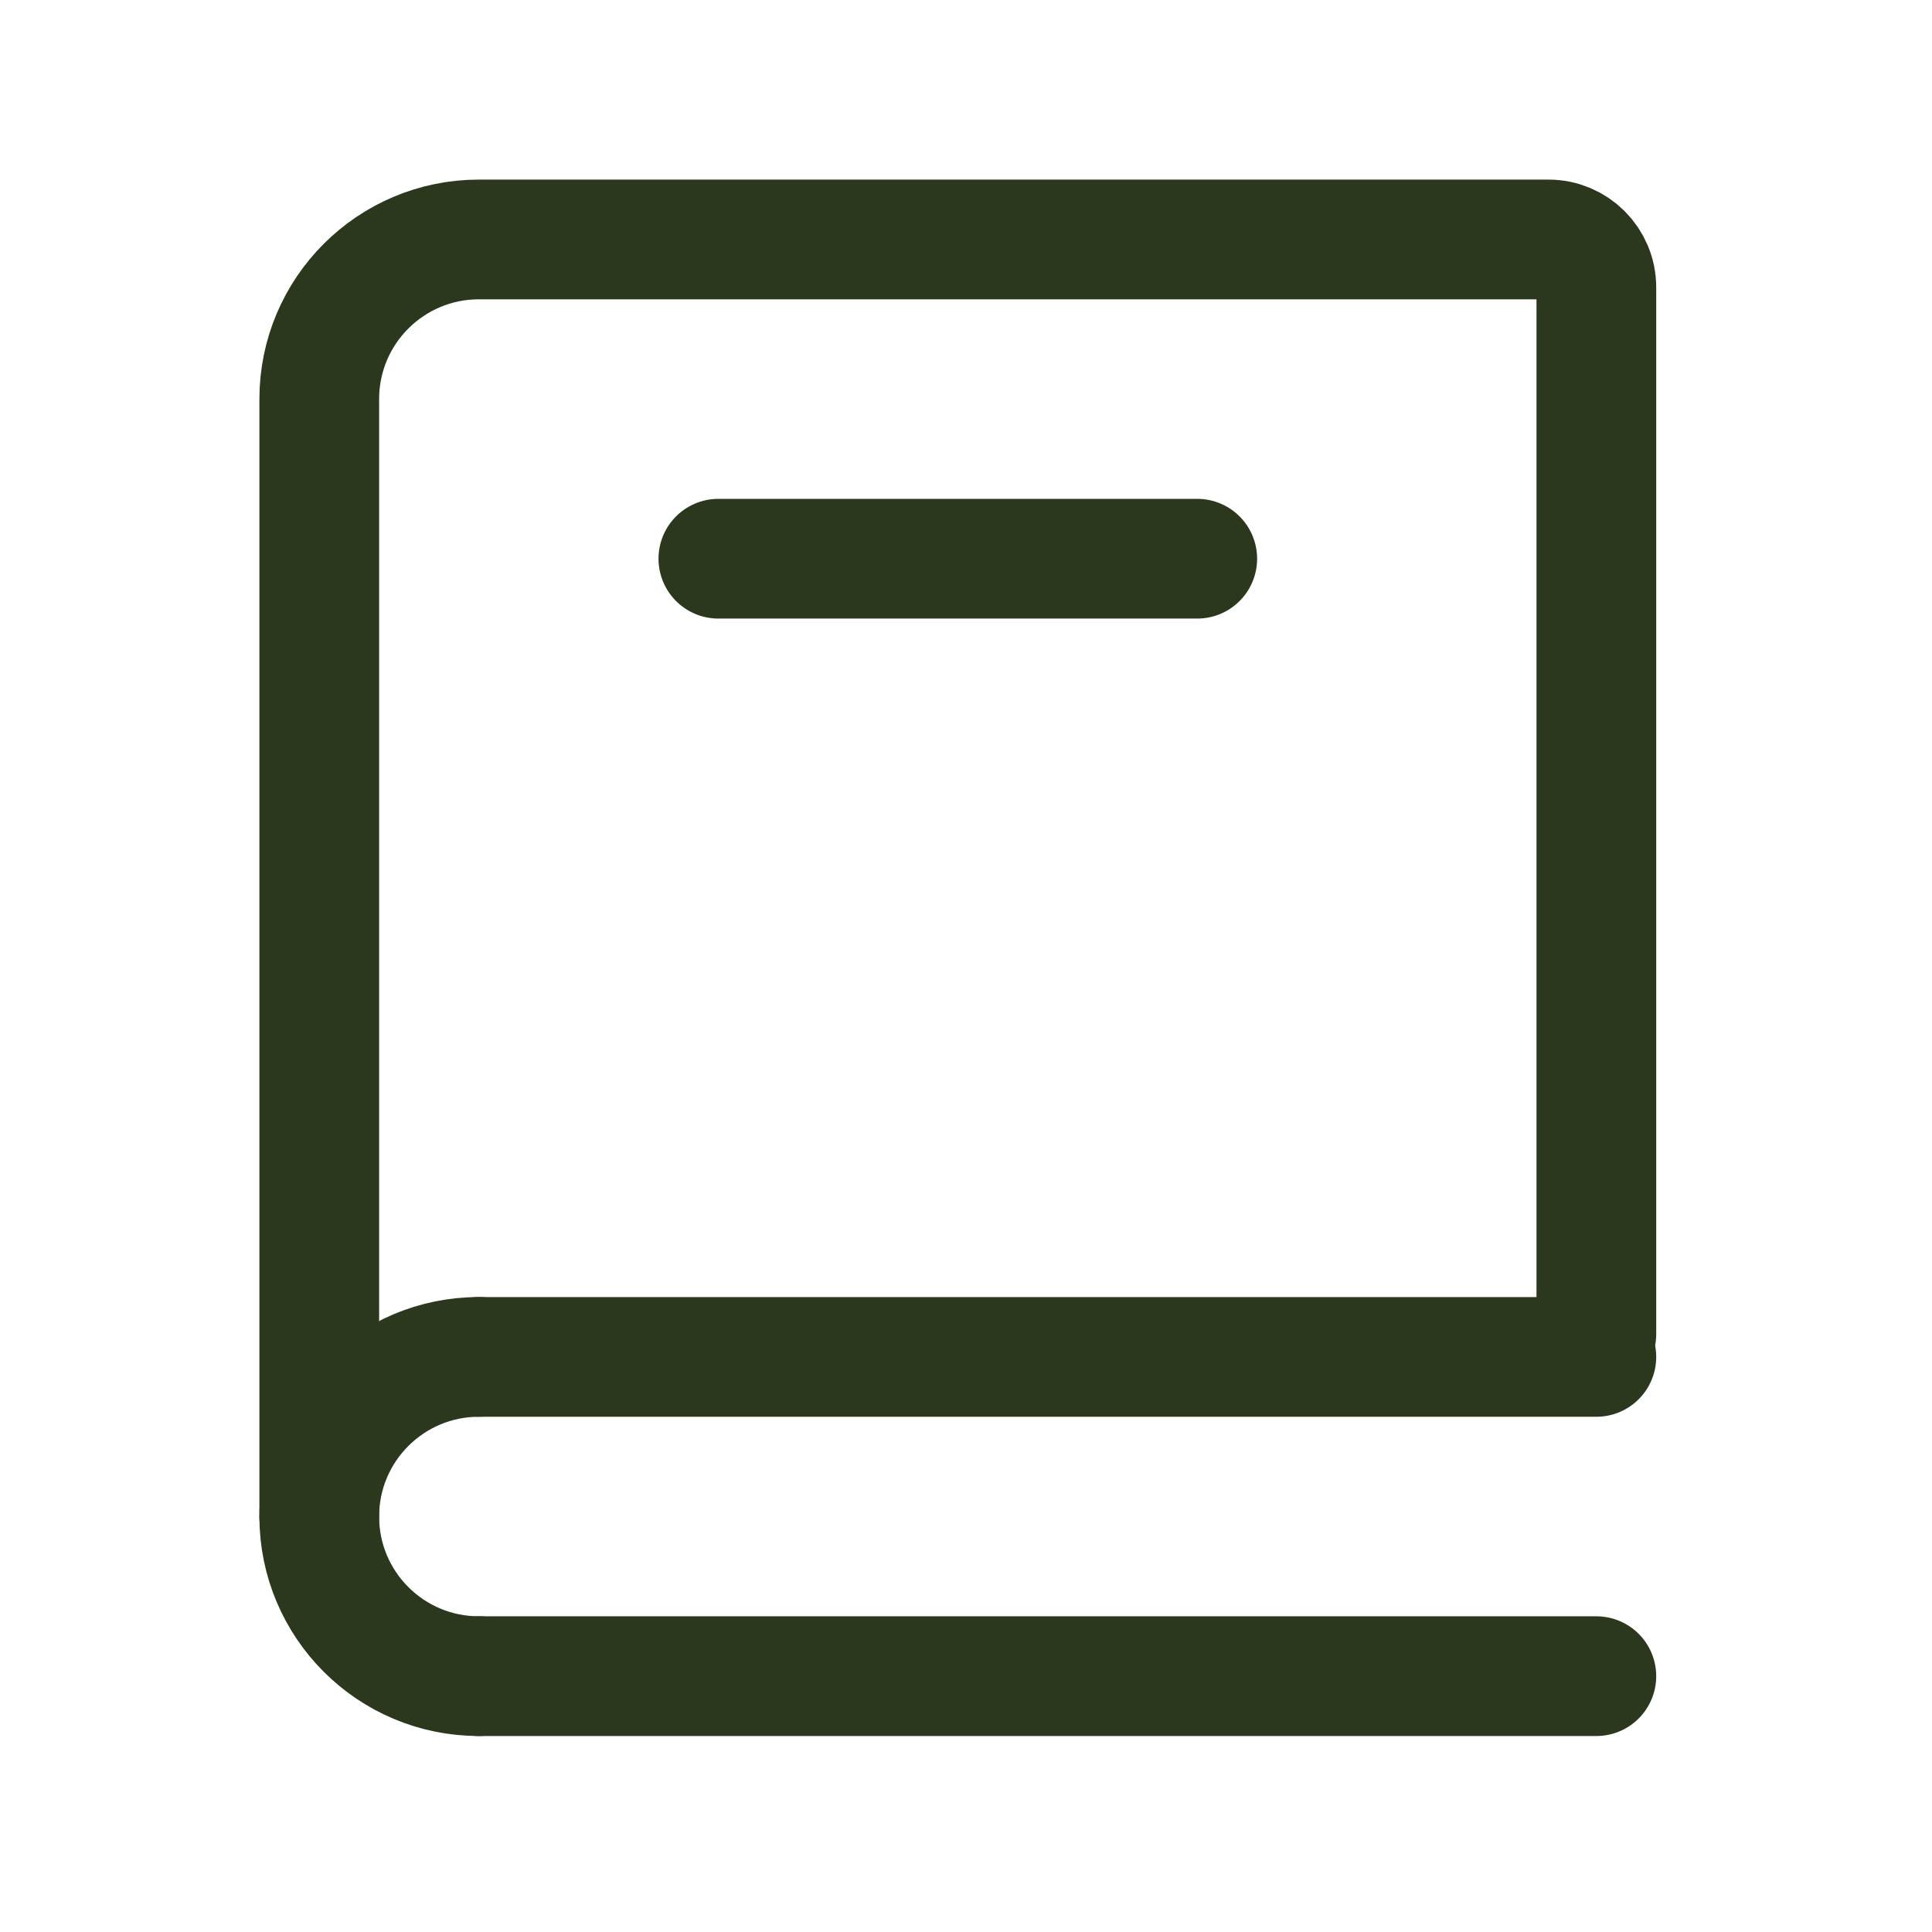
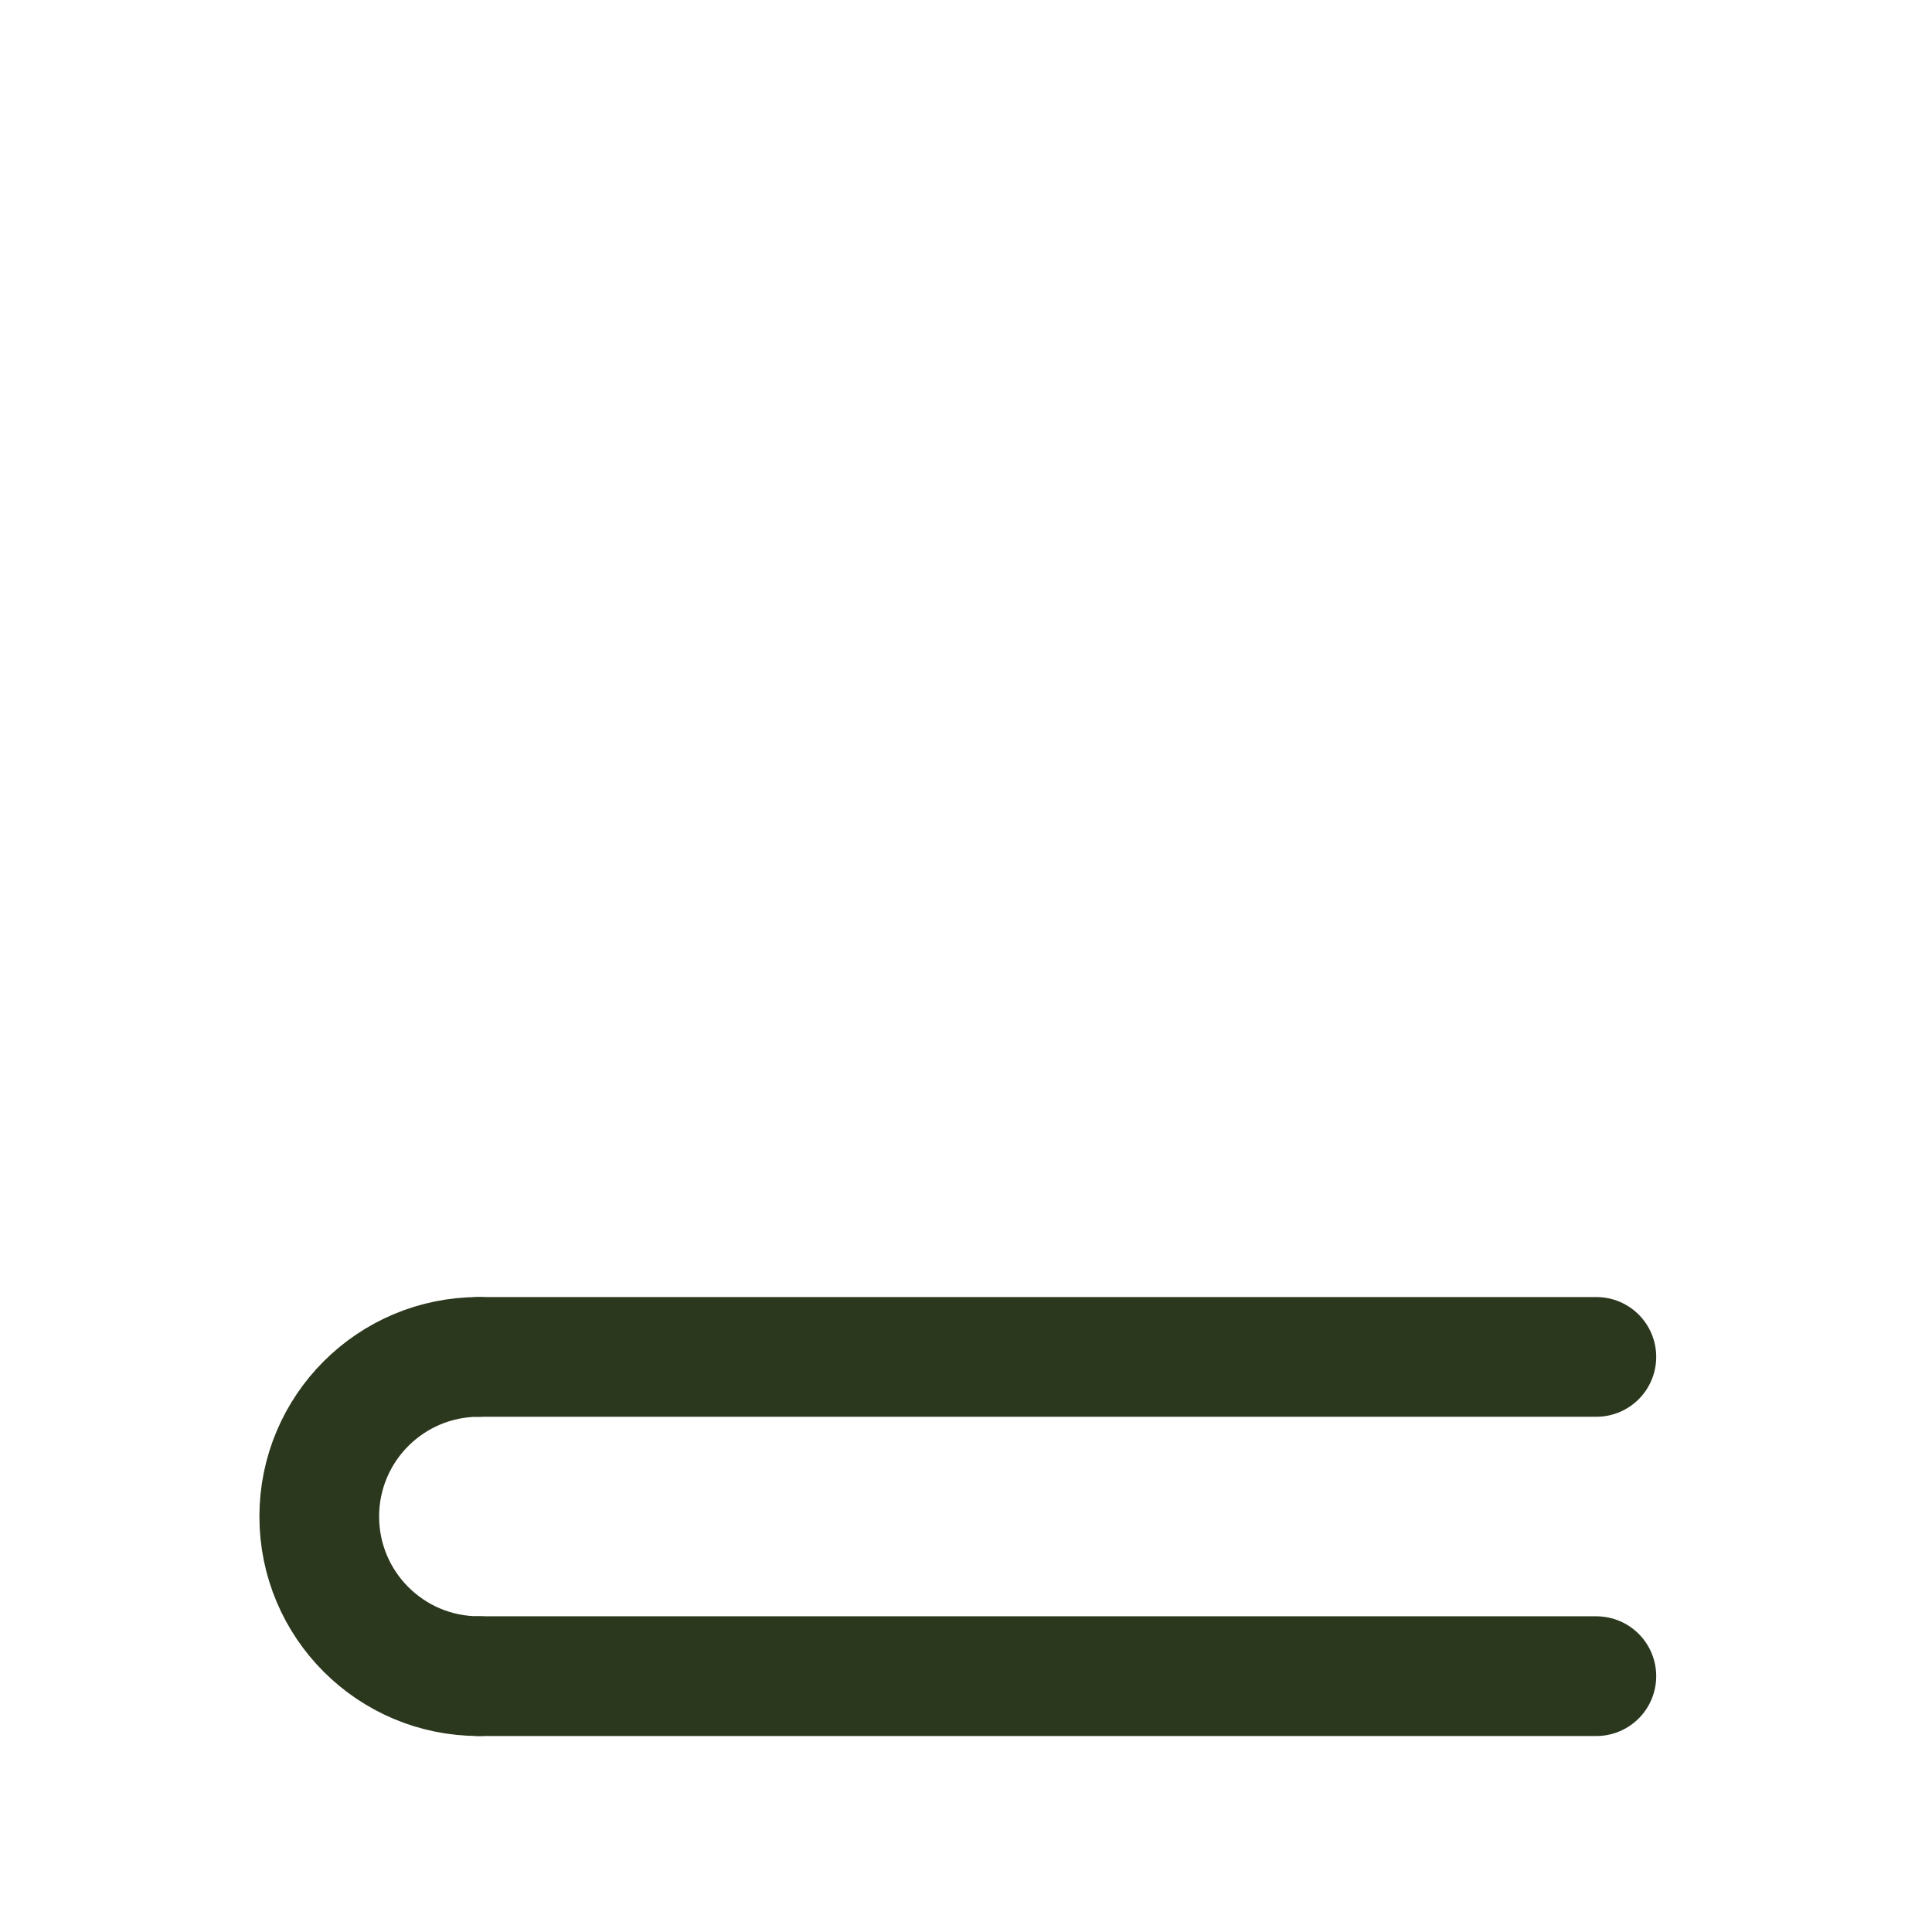
<svg xmlns="http://www.w3.org/2000/svg" width="85" height="85" viewBox="0 0 85 85" fill="none">
-   <path d="M14.046 66.721V17.558C14.046 13.679 17.191 10.535 21.07 10.535H68.126C69.289 10.535 70.233 11.478 70.233 12.642V58.694" stroke="#2B381D" stroke-width="5.267" stroke-linecap="round" />
  <path d="M21.07 59.698H70.233" stroke="#2B381D" stroke-width="5.267" stroke-linecap="round" />
  <path d="M21.07 73.744H70.233" stroke="#2B381D" stroke-width="5.267" stroke-linecap="round" />
  <path d="M21.07 73.744C17.191 73.744 14.046 70.6 14.046 66.721C14.046 62.842 17.191 59.698 21.07 59.698" stroke="#2B381D" stroke-width="5.267" stroke-linecap="round" stroke-linejoin="round" />
-   <path d="M31.605 24.581H52.674" stroke="#2B381D" stroke-width="5.267" stroke-linecap="round" />
</svg>